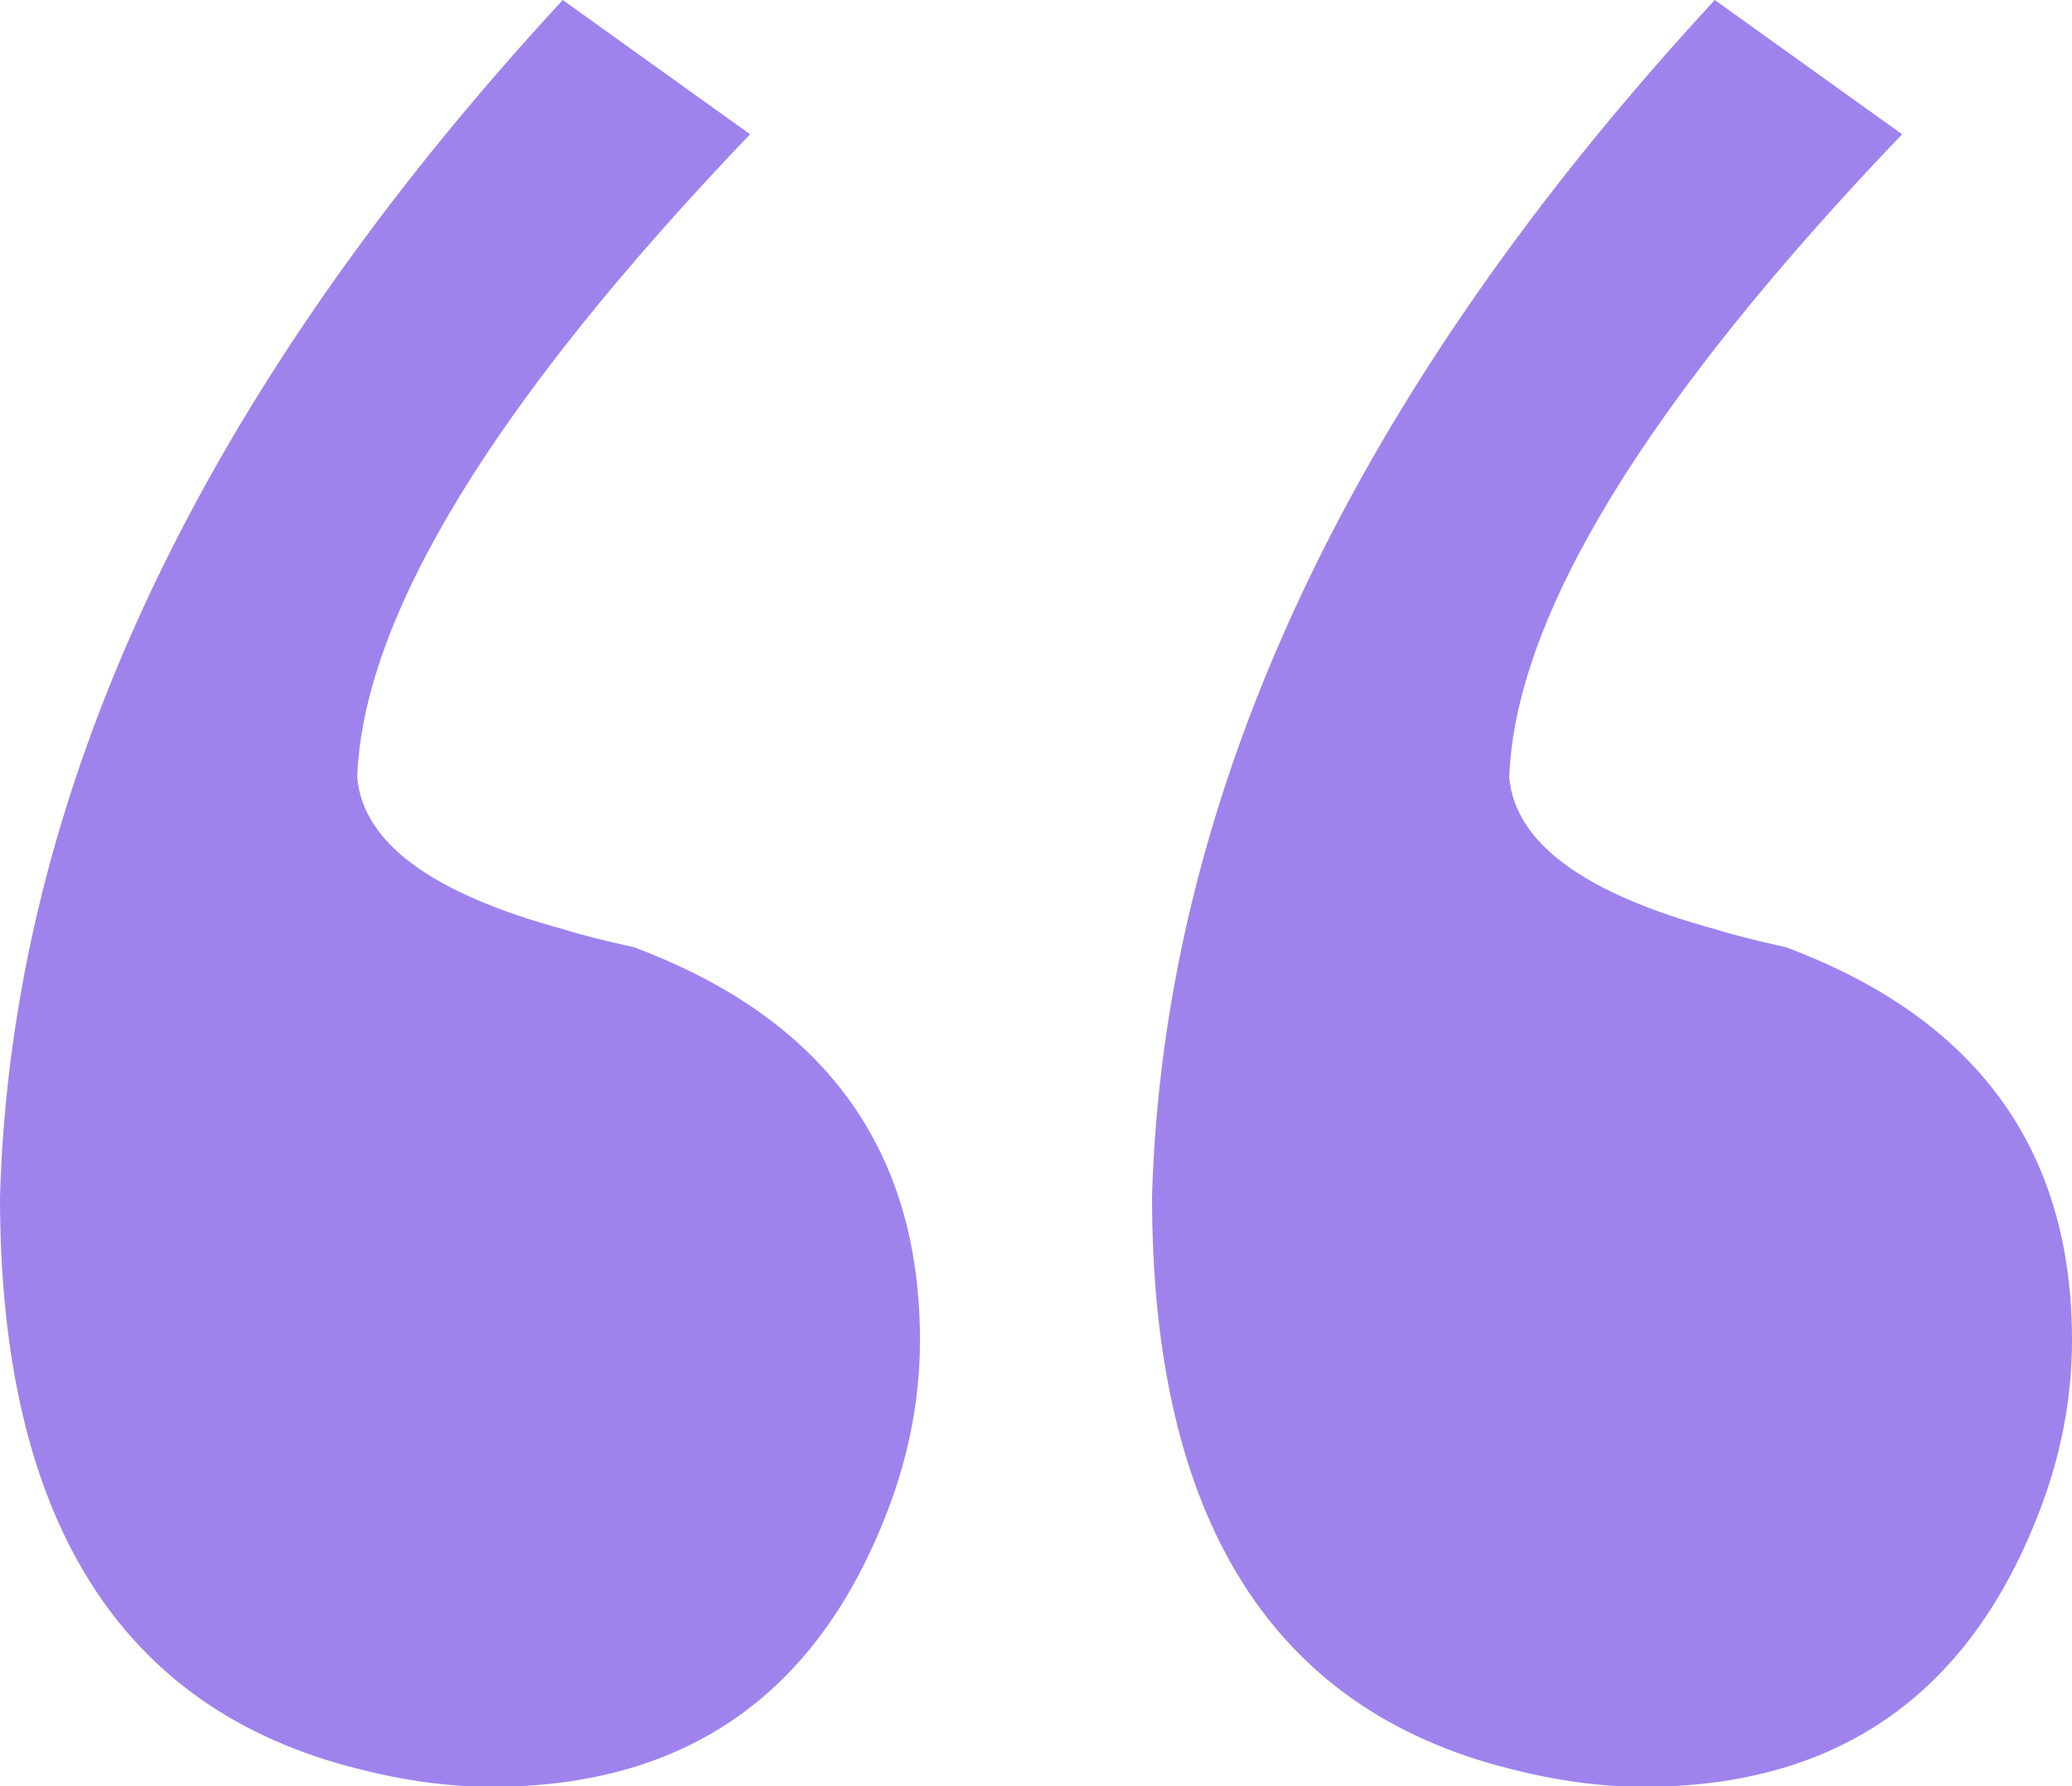
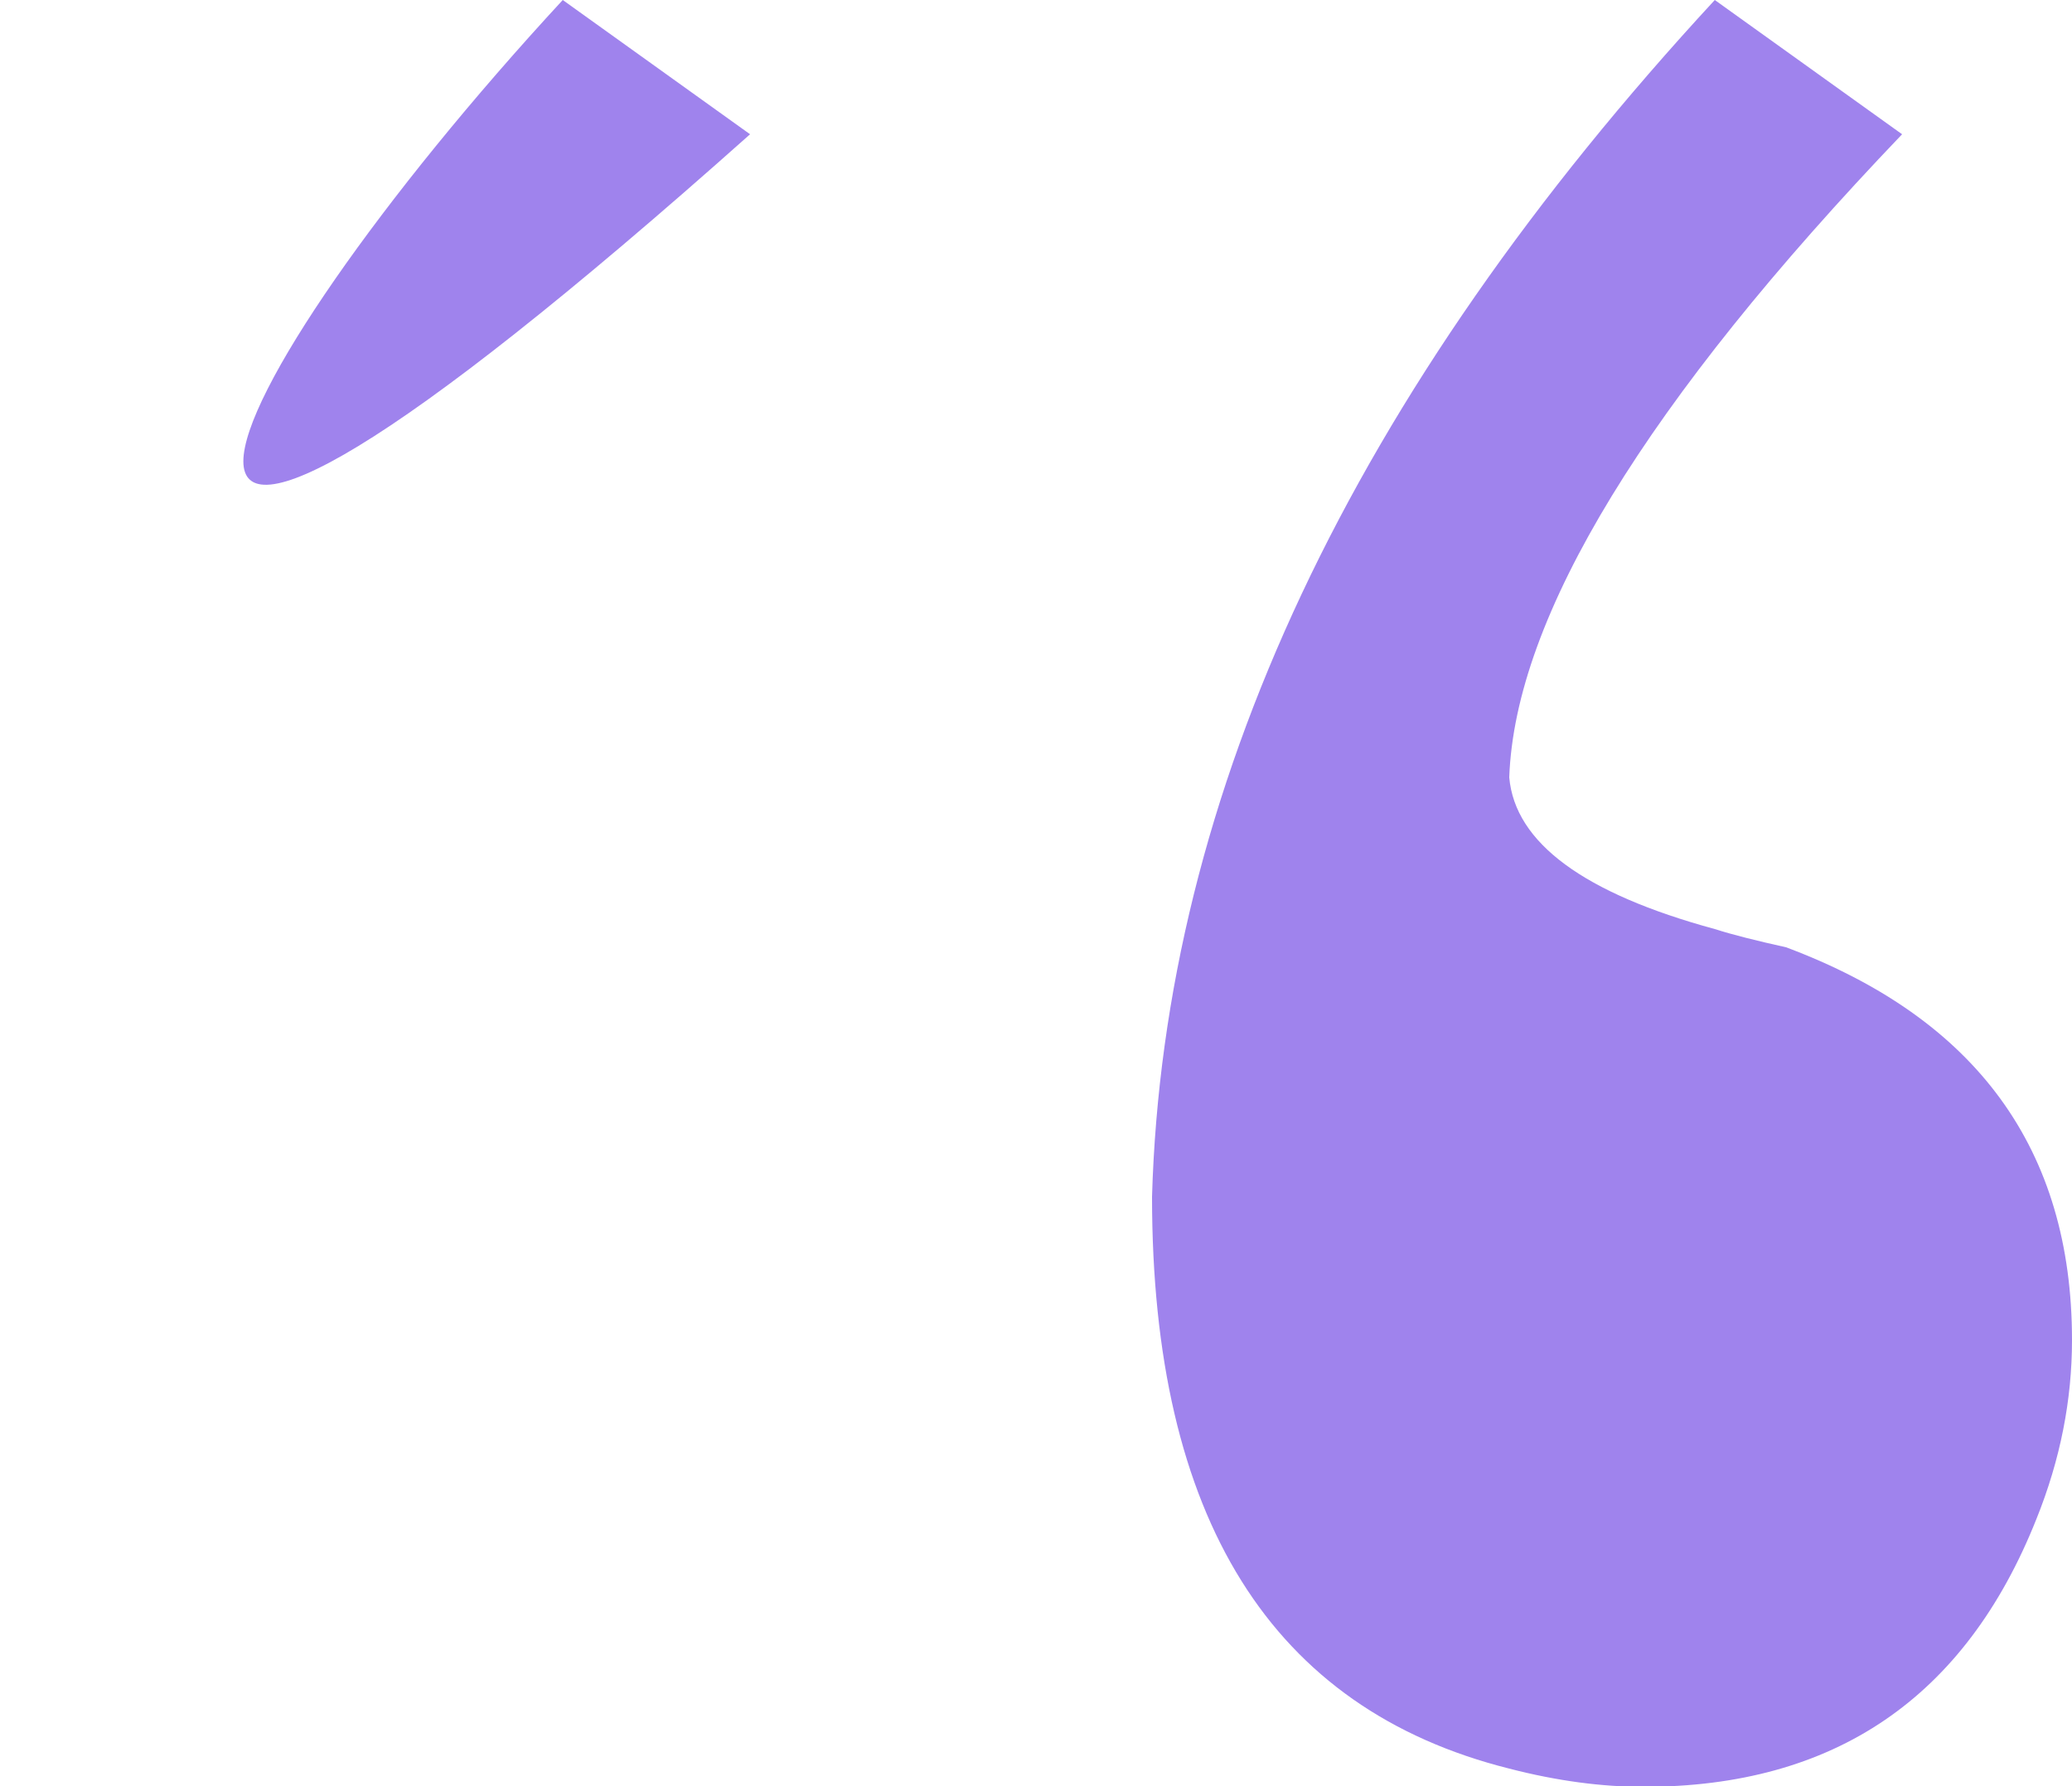
<svg xmlns="http://www.w3.org/2000/svg" id="Capa_2" data-name="Capa 2" viewBox="0 0 25 21.55">
  <defs>
    <style>
      .cls-1 {
        fill: #9f83ed;
      }
    </style>
  </defs>
  <g id="Capa_2-2" data-name="Capa 2">
-     <path class="cls-1" d="M6.79,0l2.26,1.62c-3.09,3.23-4.67,5.82-4.74,7.76.07.79.9,1.4,2.48,1.83.22.07.5.14.86.22,2.3.86,3.45,2.44,3.45,4.74,0,.72-.14,1.44-.43,2.16-.86,2.16-2.44,3.23-4.74,3.23-.5,0-1.04-.07-1.62-.22-2.87-.72-4.31-3.02-4.31-6.9C.14,9.56,2.41,4.74,6.79,0ZM20.69,0l2.26,1.62c-3.09,3.23-4.67,5.82-4.74,7.76.07.79.9,1.4,2.48,1.83.22.07.5.14.86.22,2.3.86,3.45,2.44,3.45,4.74,0,.72-.14,1.44-.43,2.16-.86,2.16-2.44,3.23-4.74,3.23-.5,0-1.04-.07-1.62-.22-2.87-.72-4.31-3.02-4.31-6.9.14-4.88,2.41-9.7,6.79-14.44Z" />
+     <path class="cls-1" d="M6.79,0l2.26,1.62C.14,9.56,2.41,4.74,6.79,0ZM20.69,0l2.26,1.62c-3.09,3.23-4.67,5.82-4.74,7.76.07.79.9,1.4,2.48,1.83.22.07.5.14.86.22,2.3.86,3.45,2.44,3.45,4.74,0,.72-.14,1.44-.43,2.16-.86,2.16-2.44,3.23-4.74,3.23-.5,0-1.04-.07-1.62-.22-2.87-.72-4.31-3.02-4.31-6.9.14-4.88,2.41-9.7,6.79-14.44Z" />
  </g>
</svg>